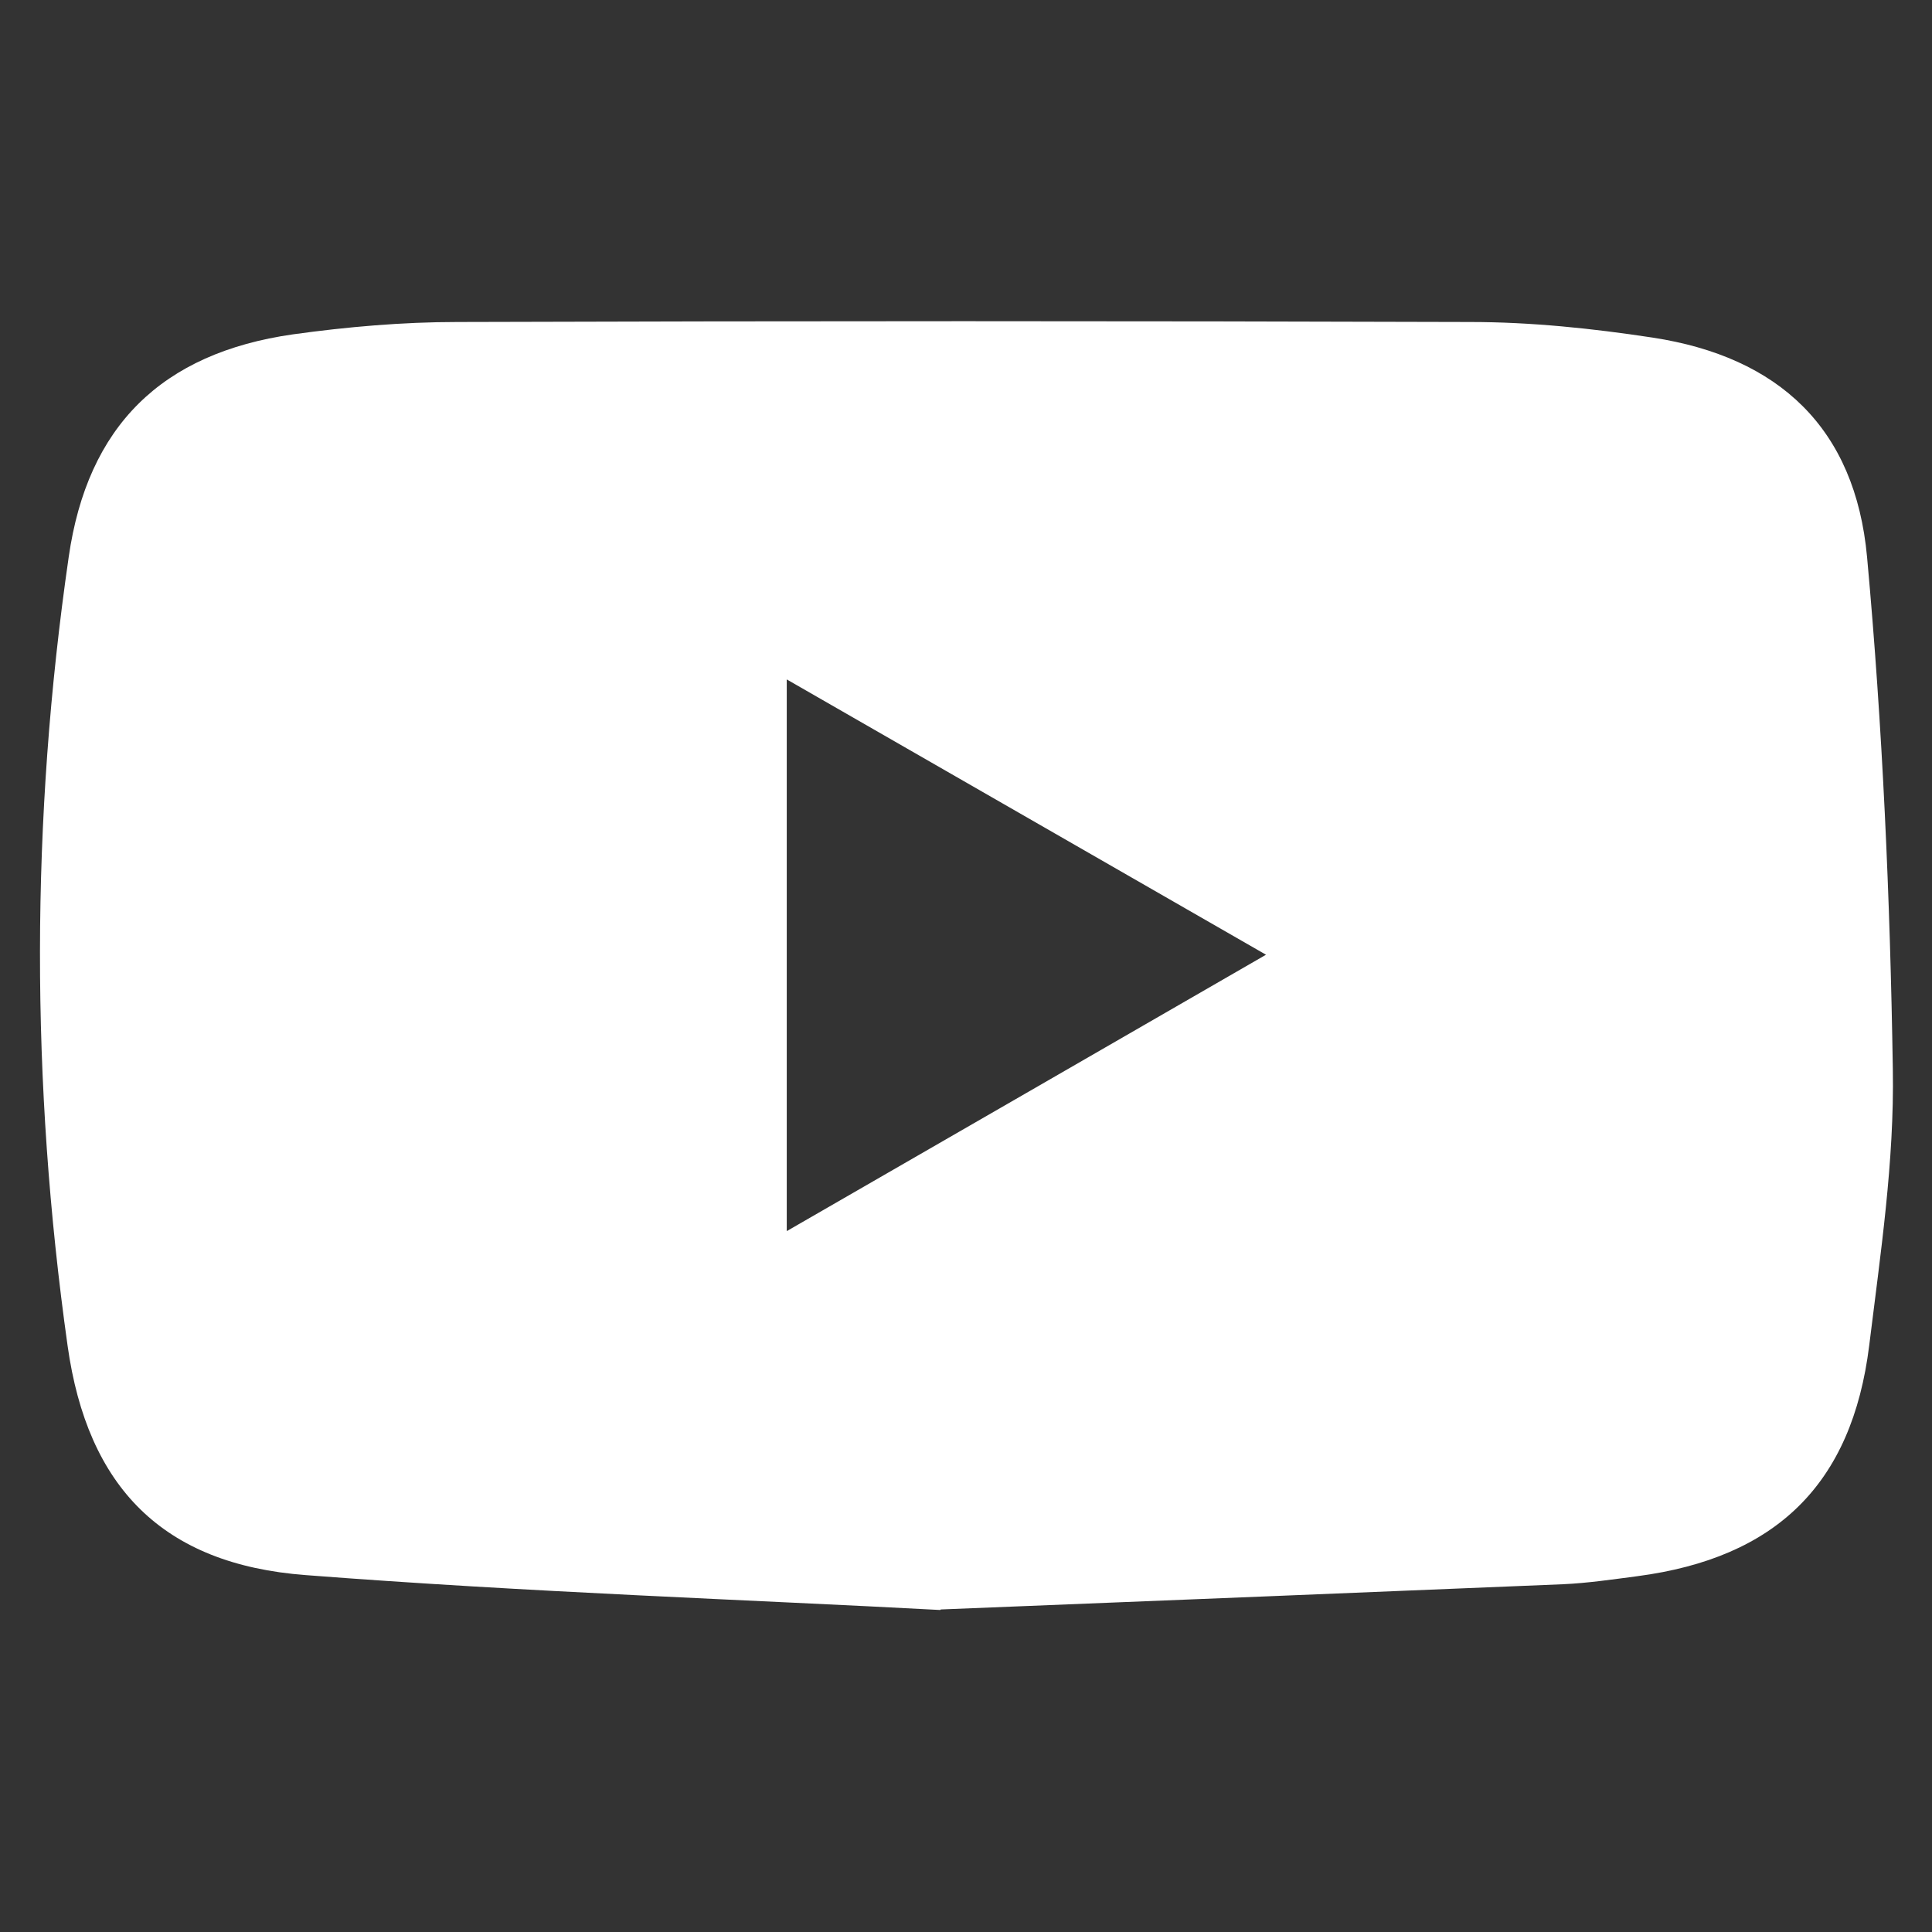
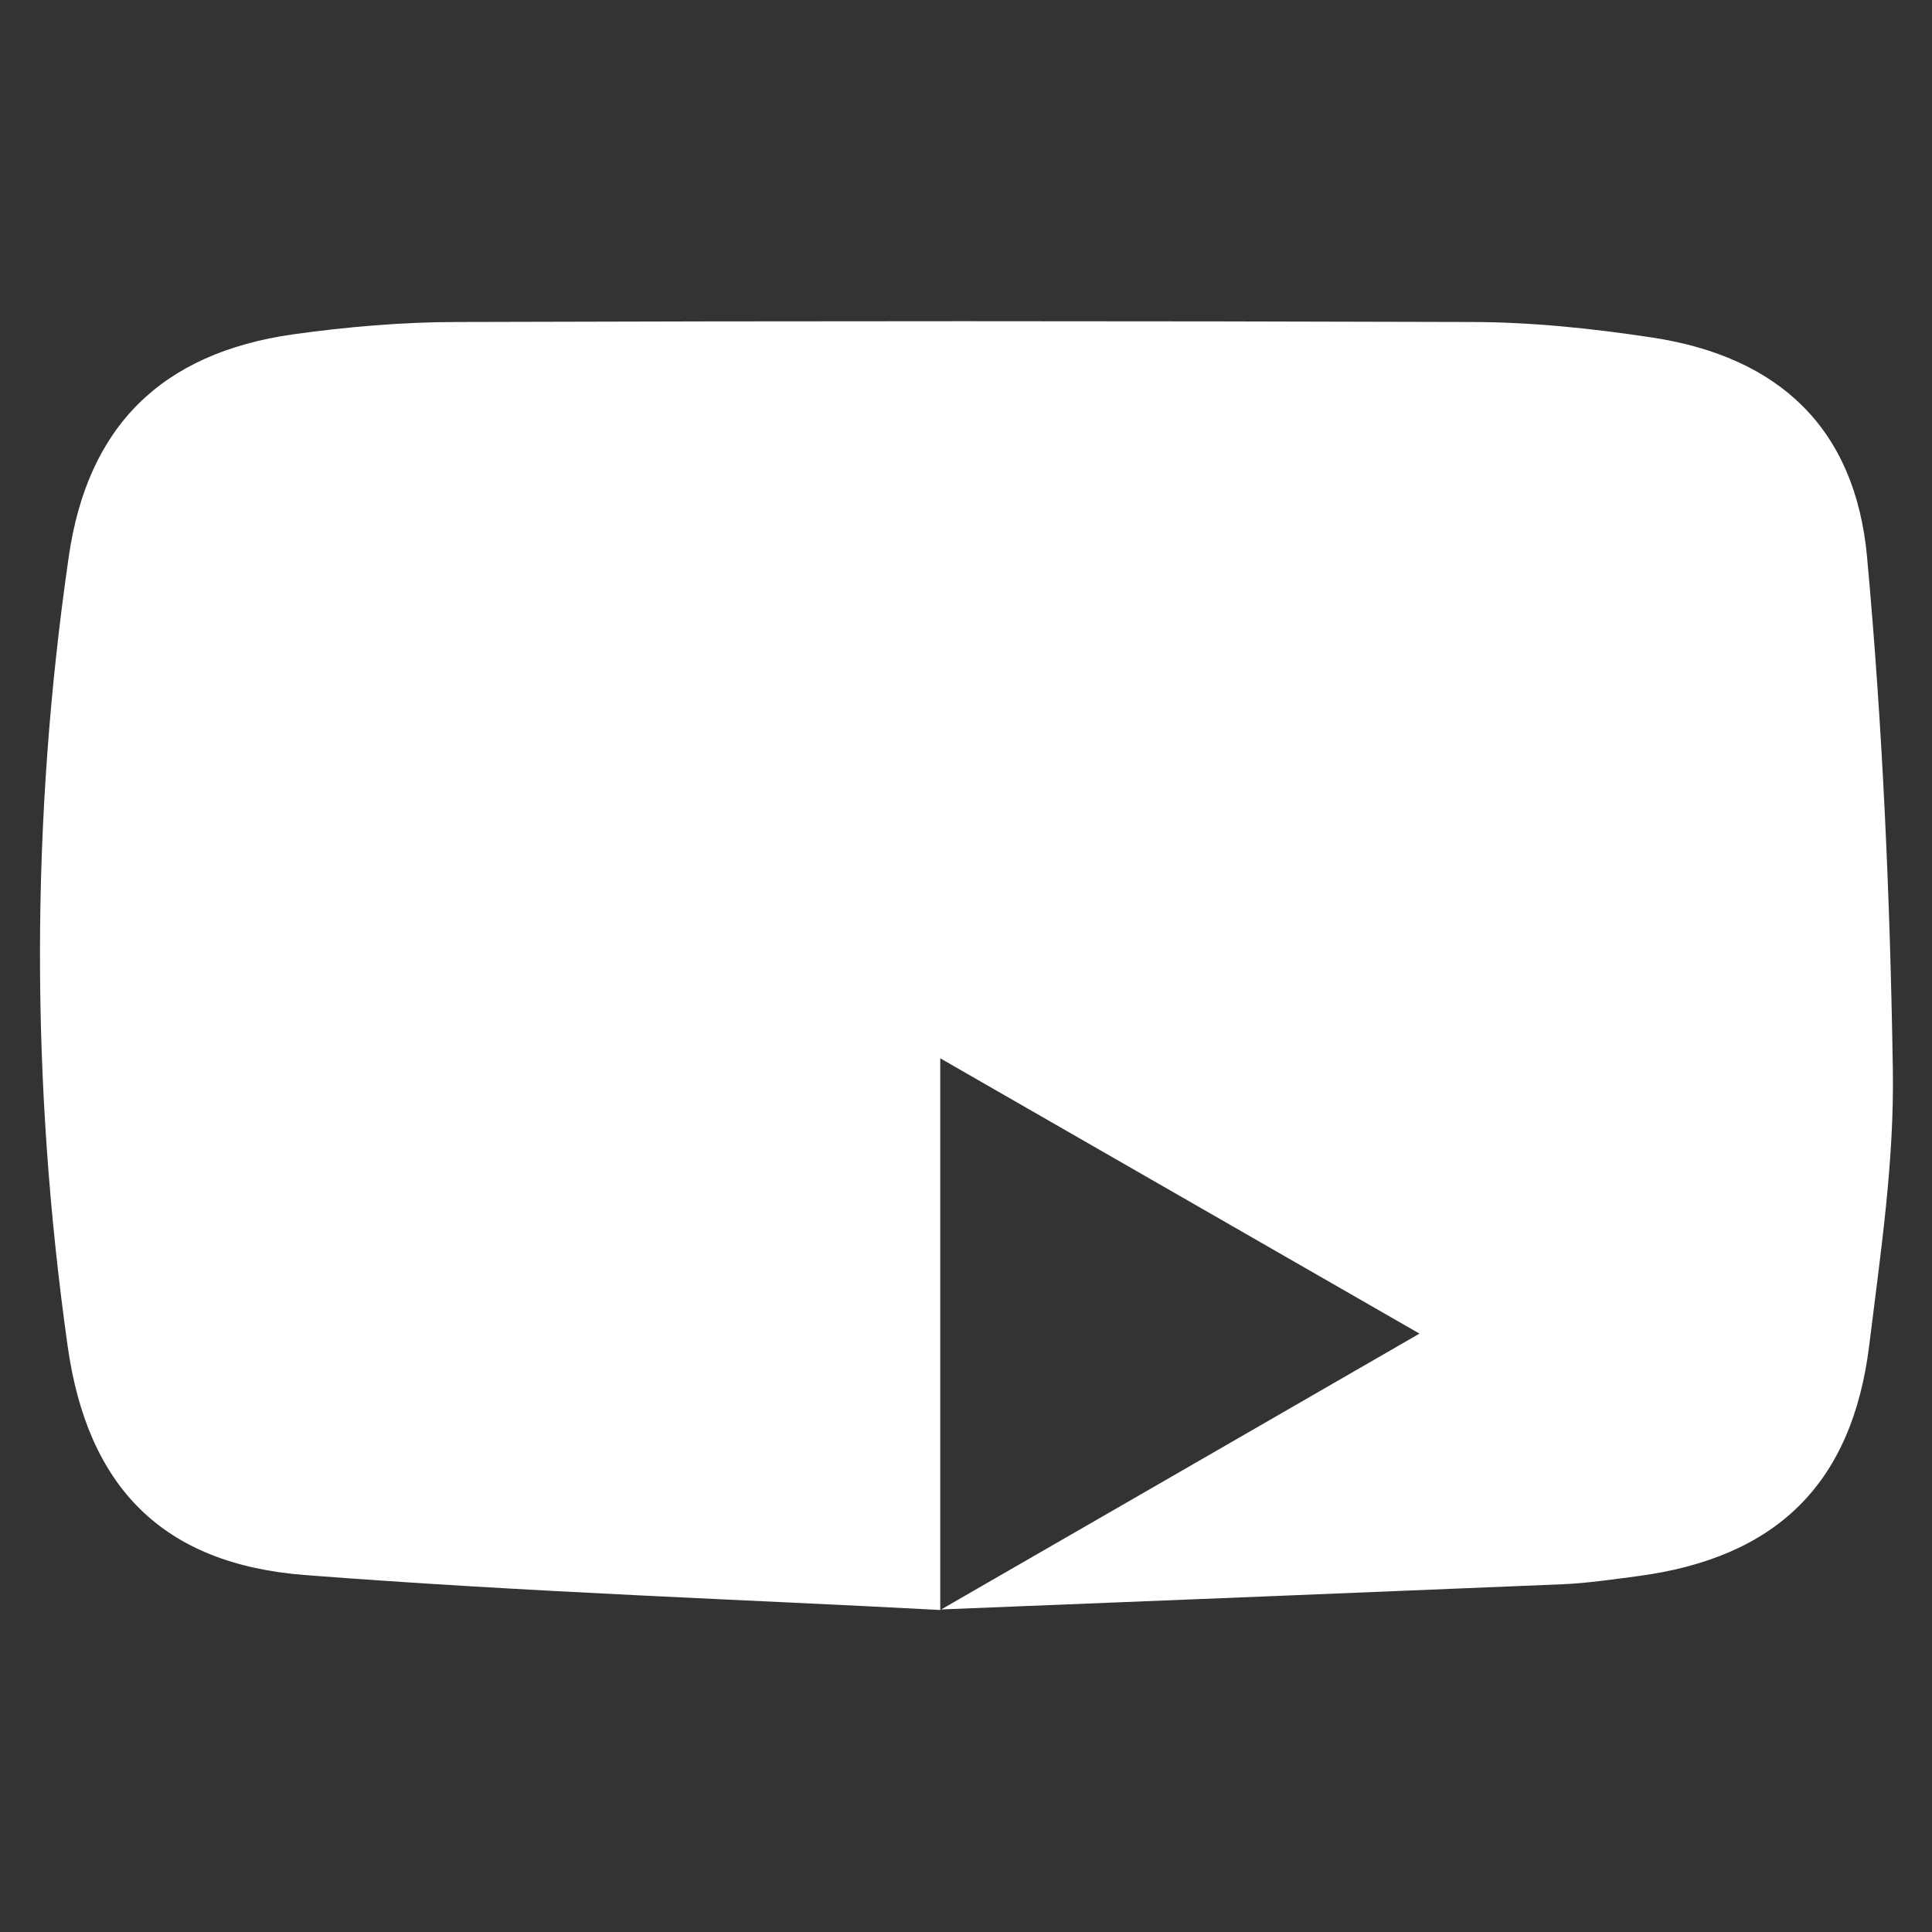
<svg xmlns="http://www.w3.org/2000/svg" id="Calque_1" viewBox="0 0 36 36">
  <rect x="0" y="0" width="36" height="36" fill="#333333" stroke="none" />
  <defs>
    <style>.cls-1{stroke-width:0px;fill:#FFF;}</style>
  </defs>
-   <path class="cls-1" d="m17.52,30c-3.53-.19-7.68-.33-11.82-.65-2.67-.2-4.07-1.64-4.44-4.27-.69-4.9-.69-9.8.02-14.7.35-2.44,1.73-3.8,4.18-4.15,1.01-.14,2.04-.23,3.06-.23,6.29-.02,12.58-.02,18.87,0,1.14,0,2.28.12,3.4.29,2.36.36,3.78,1.69,4,4.09.29,3.17.43,6.36.48,9.54.03,1.72-.23,3.44-.44,5.15-.32,2.59-1.74,3.96-4.32,4.3-.46.06-.93.13-1.39.15-3.65.15-7.31.3-11.59.47Zm-2.86-7.06c3-1.73,5.9-3.4,8.93-5.15-3.08-1.77-5.97-3.43-8.93-5.13v10.29Z" />
+   <path class="cls-1" d="m17.52,30c-3.53-.19-7.68-.33-11.82-.65-2.67-.2-4.07-1.64-4.44-4.27-.69-4.9-.69-9.8.02-14.7.35-2.44,1.73-3.8,4.18-4.15,1.01-.14,2.04-.23,3.06-.23,6.29-.02,12.58-.02,18.87,0,1.14,0,2.28.12,3.4.29,2.36.36,3.78,1.69,4,4.09.29,3.17.43,6.36.48,9.54.03,1.72-.23,3.44-.44,5.15-.32,2.59-1.74,3.96-4.32,4.3-.46.06-.93.13-1.39.15-3.65.15-7.31.3-11.59.47Zc3-1.73,5.9-3.4,8.93-5.15-3.08-1.77-5.97-3.43-8.93-5.13v10.29Z" />
</svg>